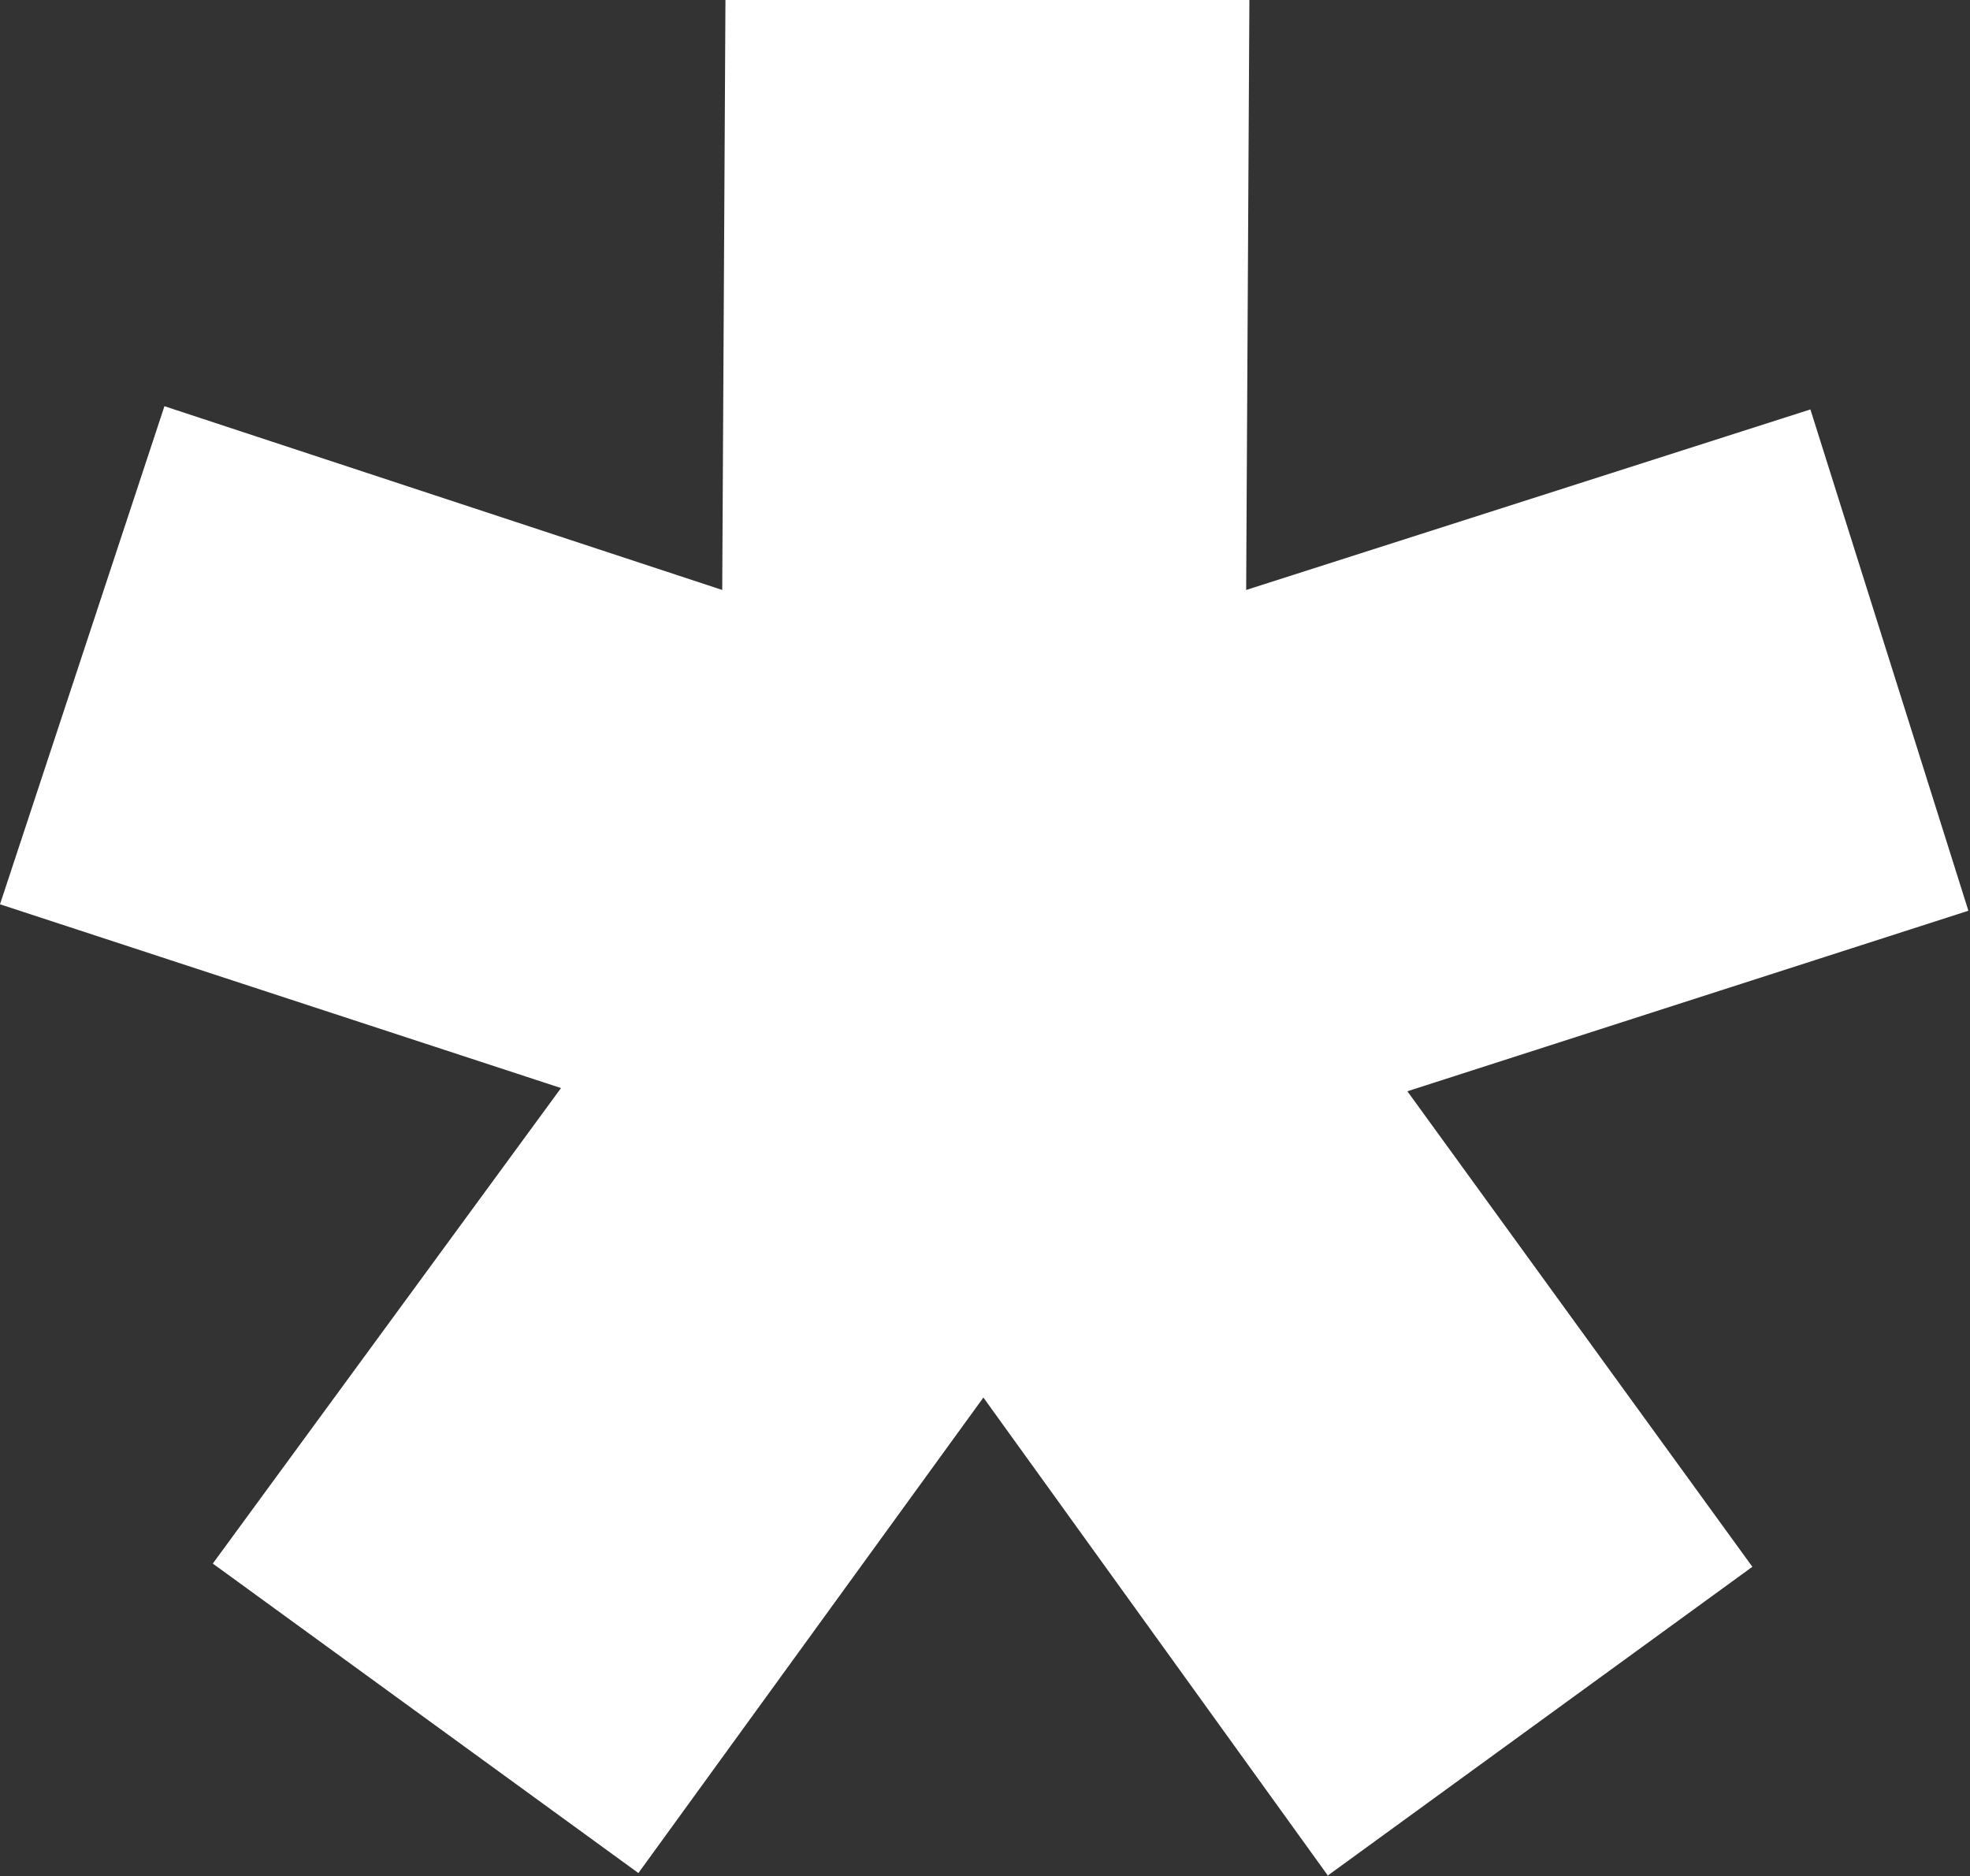
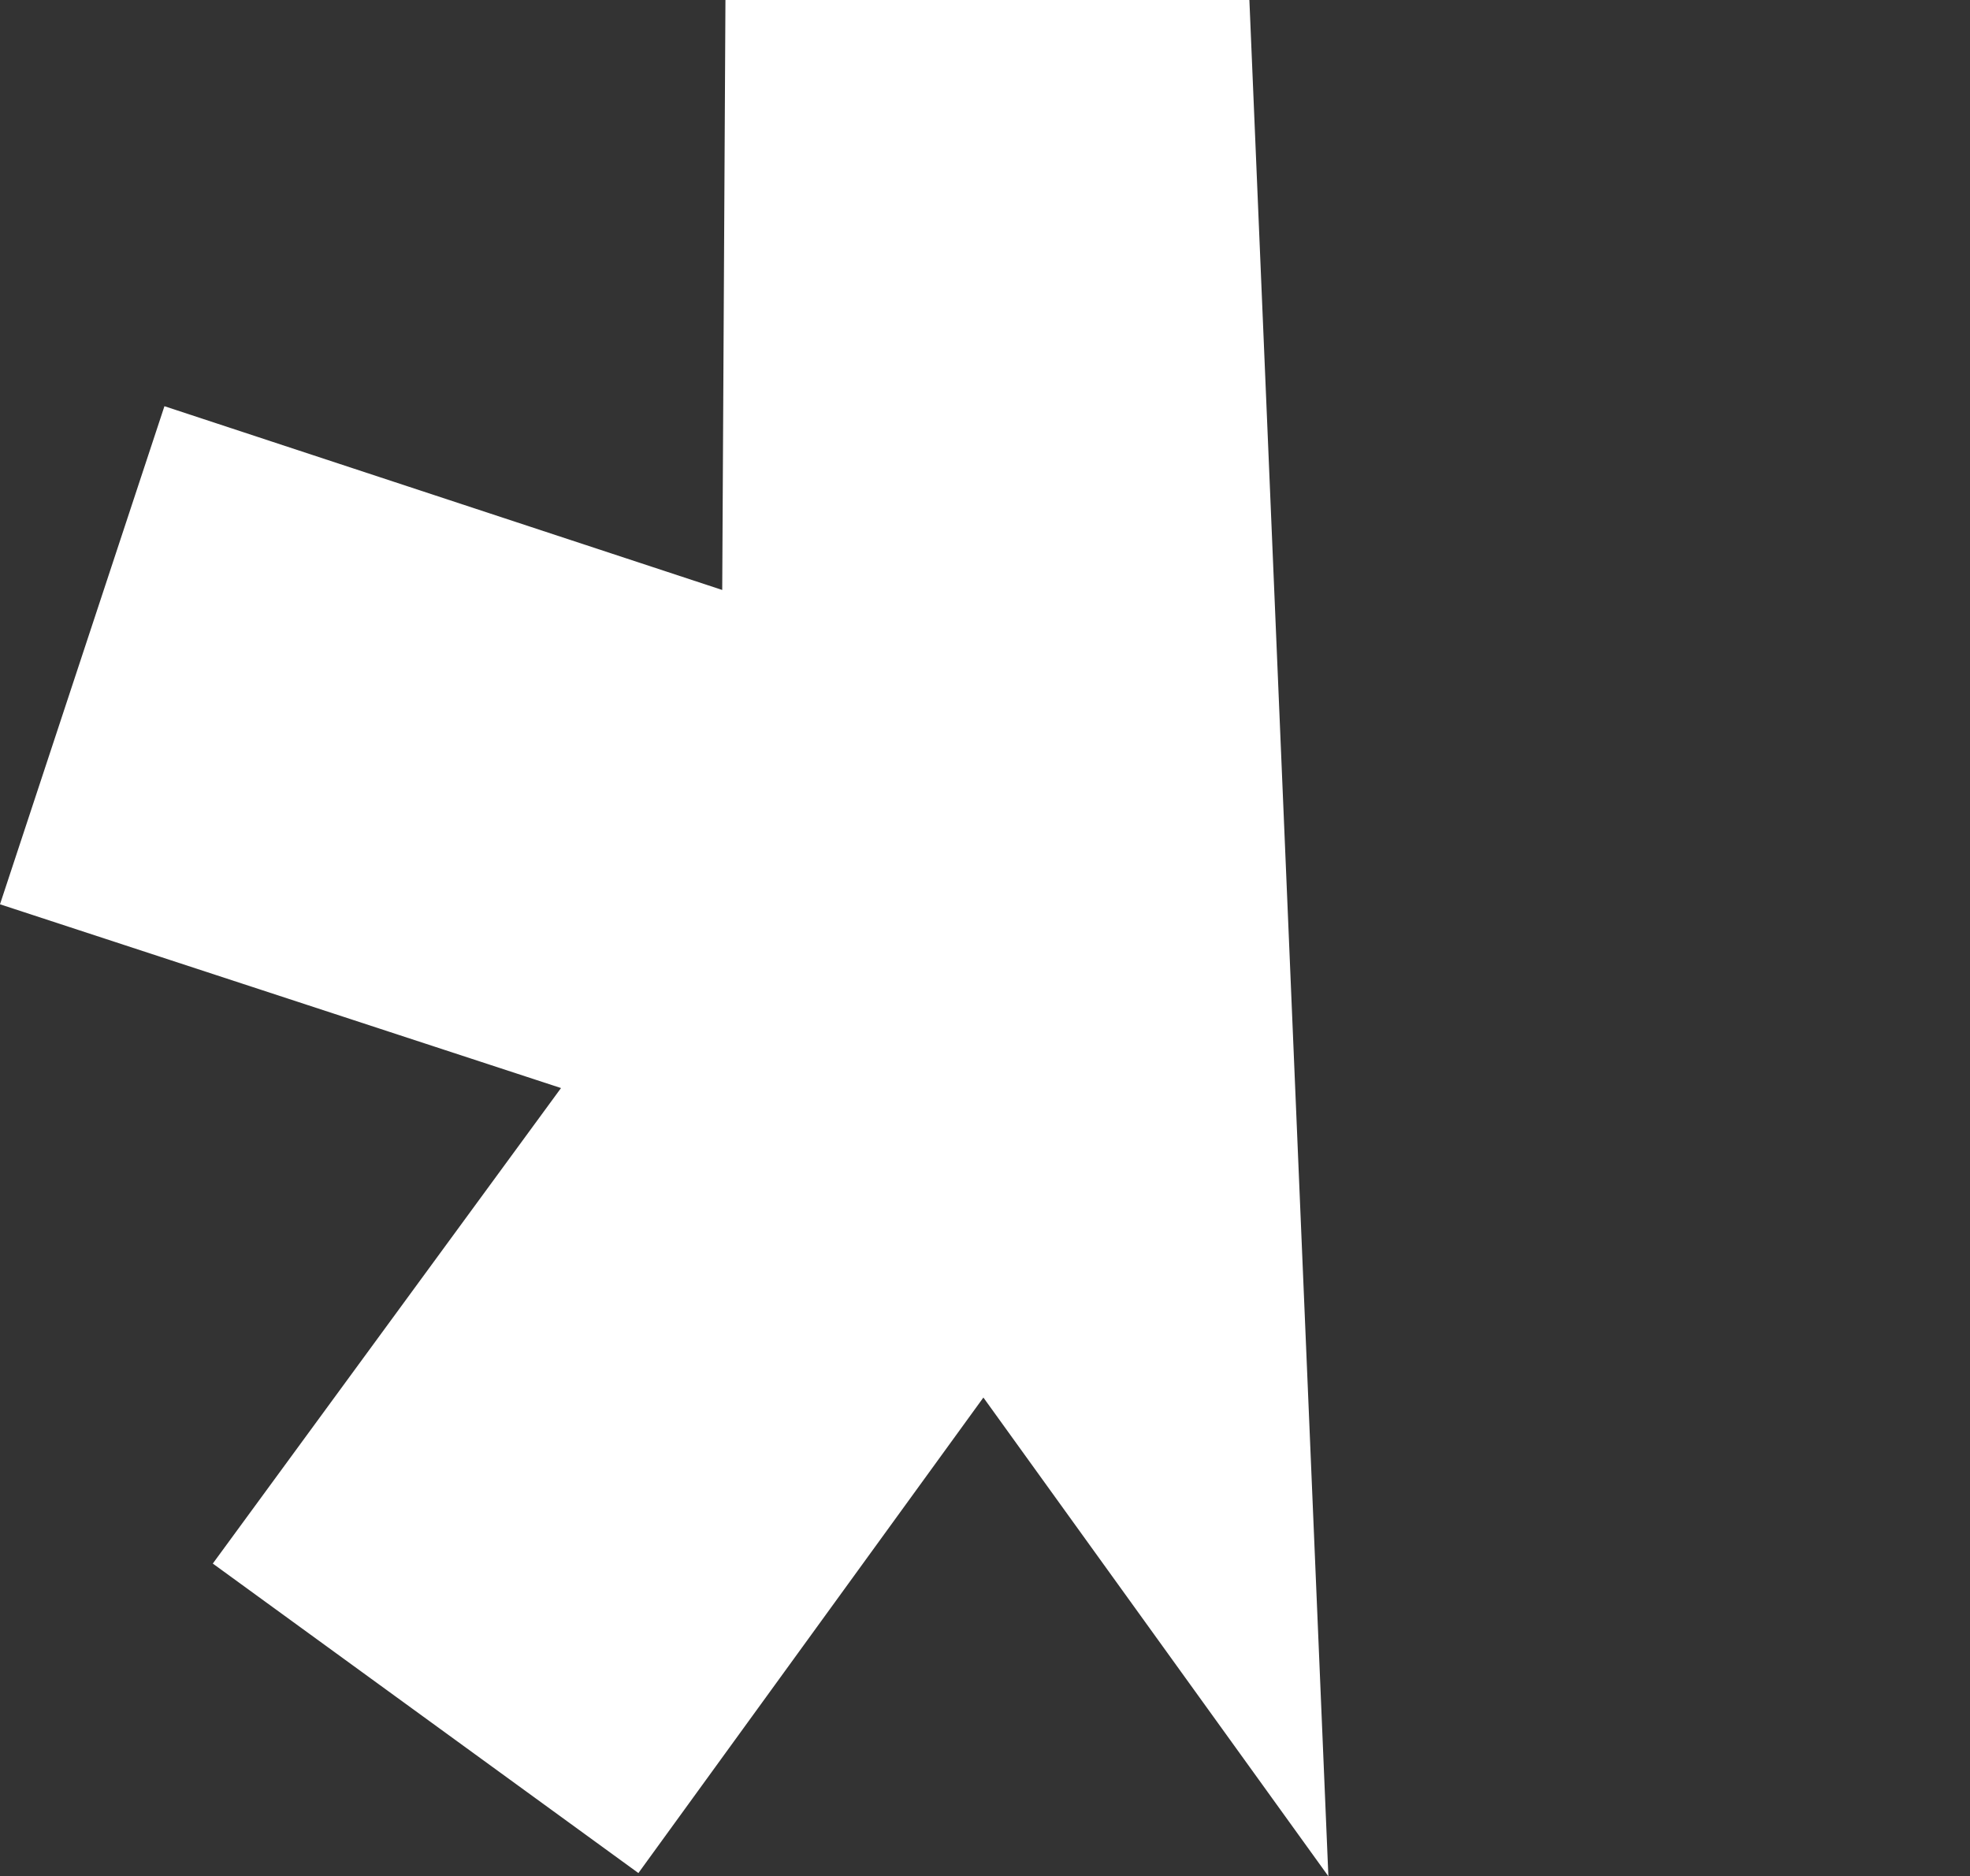
<svg xmlns="http://www.w3.org/2000/svg" id="Layer_2" data-name="Layer 2" viewBox="0 0 12.22 11.64">
  <rect x="0" y="0" width="12.22" height="11.64" fill="#333333" stroke="none" />
  <defs>
    <style> .cls-1 { fill: #fff; stroke-width: 0px; } </style>
  </defs>
  <g id="Layer_1-2" data-name="Layer 1">
-     <path class="cls-1" d="m8.24,11.64l-2.14-2.97-2.14,2.95-2.64-1.92,2.16-2.95-3.48-1.14,1.02-3.09,3.46,1.14.02-3.66h3.25l-.02,3.66,3.5-1.12.98,3.11-3.48,1.12,2.14,2.95-2.64,1.92Z" />
+     <path class="cls-1" d="m8.24,11.64l-2.14-2.97-2.14,2.95-2.64-1.92,2.16-2.95-3.48-1.14,1.02-3.09,3.46,1.14.02-3.66h3.25Z" />
  </g>
</svg>